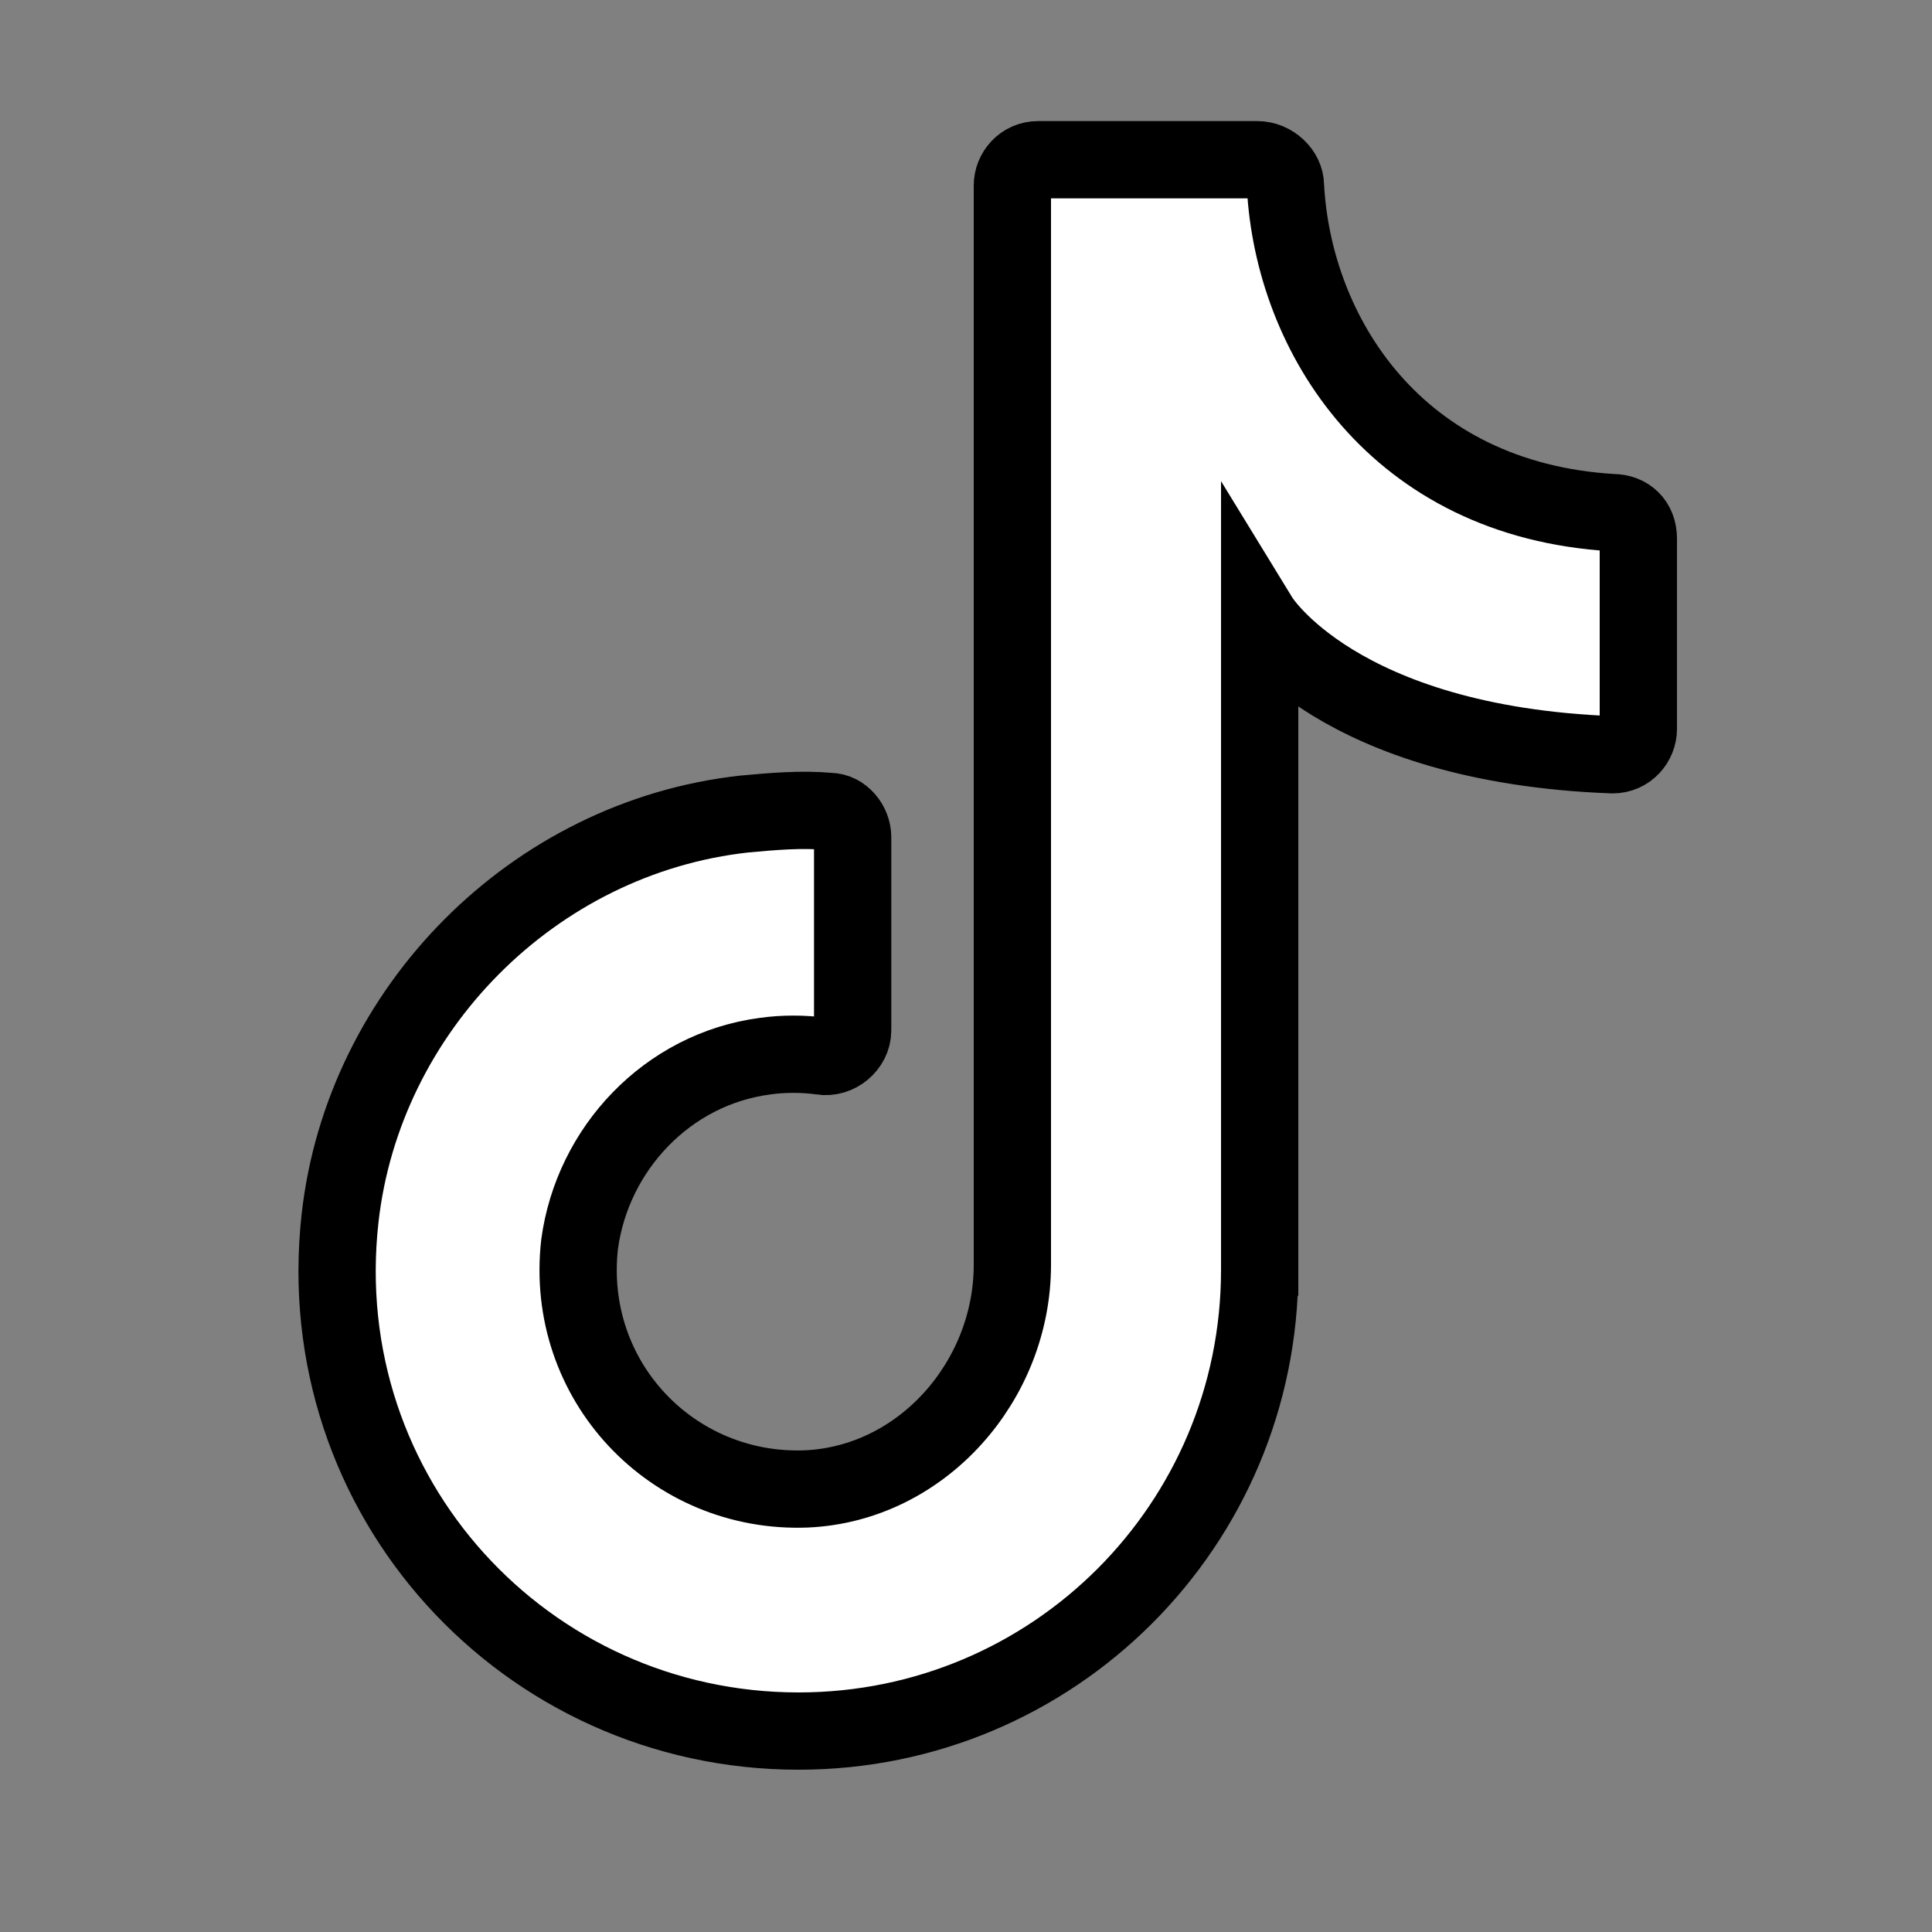
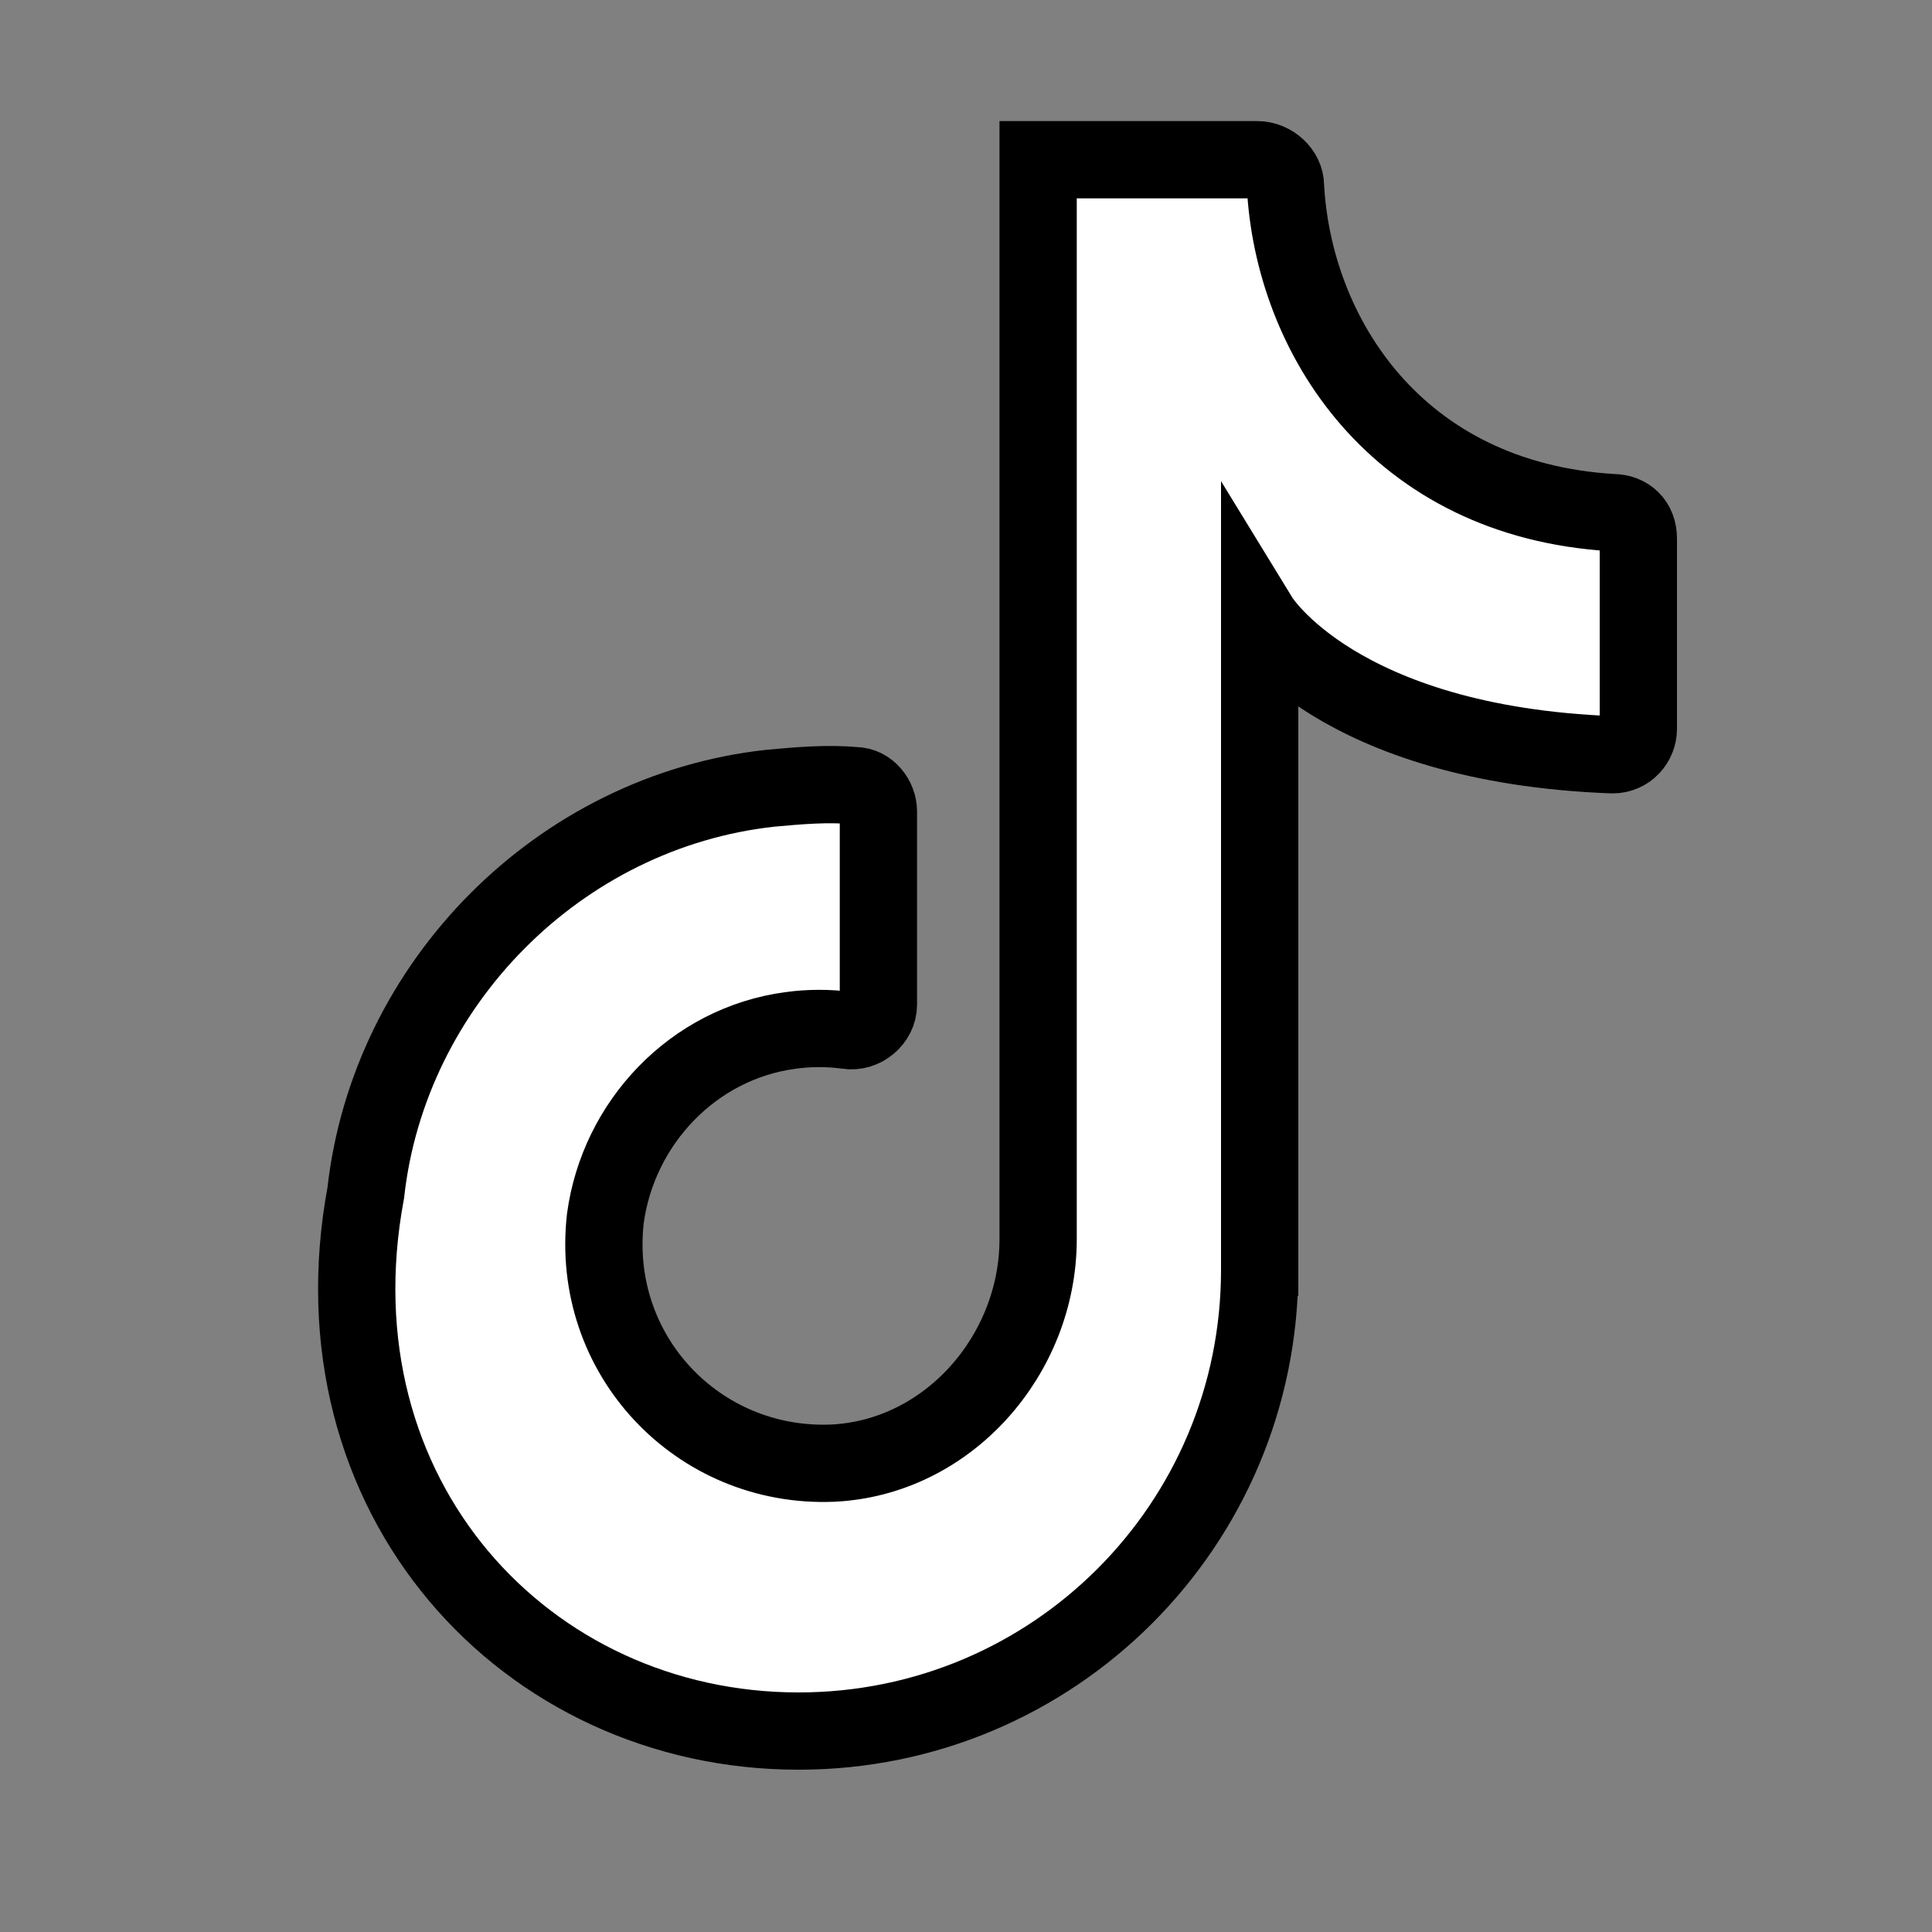
<svg xmlns="http://www.w3.org/2000/svg" version="1.1" id="Capa_1" x="0px" y="0px" viewBox="0 0 75 75" style="enable-background:new 0 0 75 75;" xml:space="preserve">
  <rect x="0" y="0" width="75" height="75" fill="#808080" stroke="none" />
  <style type="text/css">
	.st0{display:none;fill:#FFFFFF;stroke:#000000;stroke-width:3;stroke-miterlimit:10;}
	.st1{fill:#FFFFFF;stroke:#000000;stroke-width:3;stroke-miterlimit:10;}
</style>
  <g>
-     <path class="st0" d="M91.5,36.6c0,29.3-23.8,53.1-53.1,53.1l0,0c-29.3,0-53.1-23.8-53.1-53.1l0,0c0-29.3,23.8-53.1,53.1-53.1l0,0   C67.7-16.5,91.5,7.3,91.5,36.6L91.5,36.6z" />
-     <path class="st1" d="M48.9,50.3V24c0,0,3,4.9,13.7,5.3c0.6,0,1-0.5,1-1v-7.4c0-0.6-0.4-1-1-1C54.2,19.4,50.2,13,49.9,7.2   c0-0.5-0.5-1-1.1-1h-8.5c-0.6,0-1,0.5-1,1v41.9c0,4.5-3.5,8.5-8,8.7c-5.2,0.2-9.4-4.2-8.8-9.5c0.5-3.7,3.4-6.8,7.2-7.3   c0.7-0.1,1.5-0.1,2.2,0c0.6,0.1,1.2-0.4,1.2-1v-7.5c0-0.5-0.4-1-0.9-1c-1.1-0.1-2.2,0-3.3,0.1c-8.2,0.9-14.8,7.6-15.7,15.7   C12,58.1,20.4,67.2,31,67.2c9.9,0,17.9-8,17.9-17.9" />
+     <path class="st1" d="M48.9,50.3V24c0,0,3,4.9,13.7,5.3c0.6,0,1-0.5,1-1v-7.4c0-0.6-0.4-1-1-1C54.2,19.4,50.2,13,49.9,7.2   c0-0.5-0.5-1-1.1-1h-8.5v41.9c0,4.5-3.5,8.5-8,8.7c-5.2,0.2-9.4-4.2-8.8-9.5c0.5-3.7,3.4-6.8,7.2-7.3   c0.7-0.1,1.5-0.1,2.2,0c0.6,0.1,1.2-0.4,1.2-1v-7.5c0-0.5-0.4-1-0.9-1c-1.1-0.1-2.2,0-3.3,0.1c-8.2,0.9-14.8,7.6-15.7,15.7   C12,58.1,20.4,67.2,31,67.2c9.9,0,17.9-8,17.9-17.9" />
  </g>
</svg>